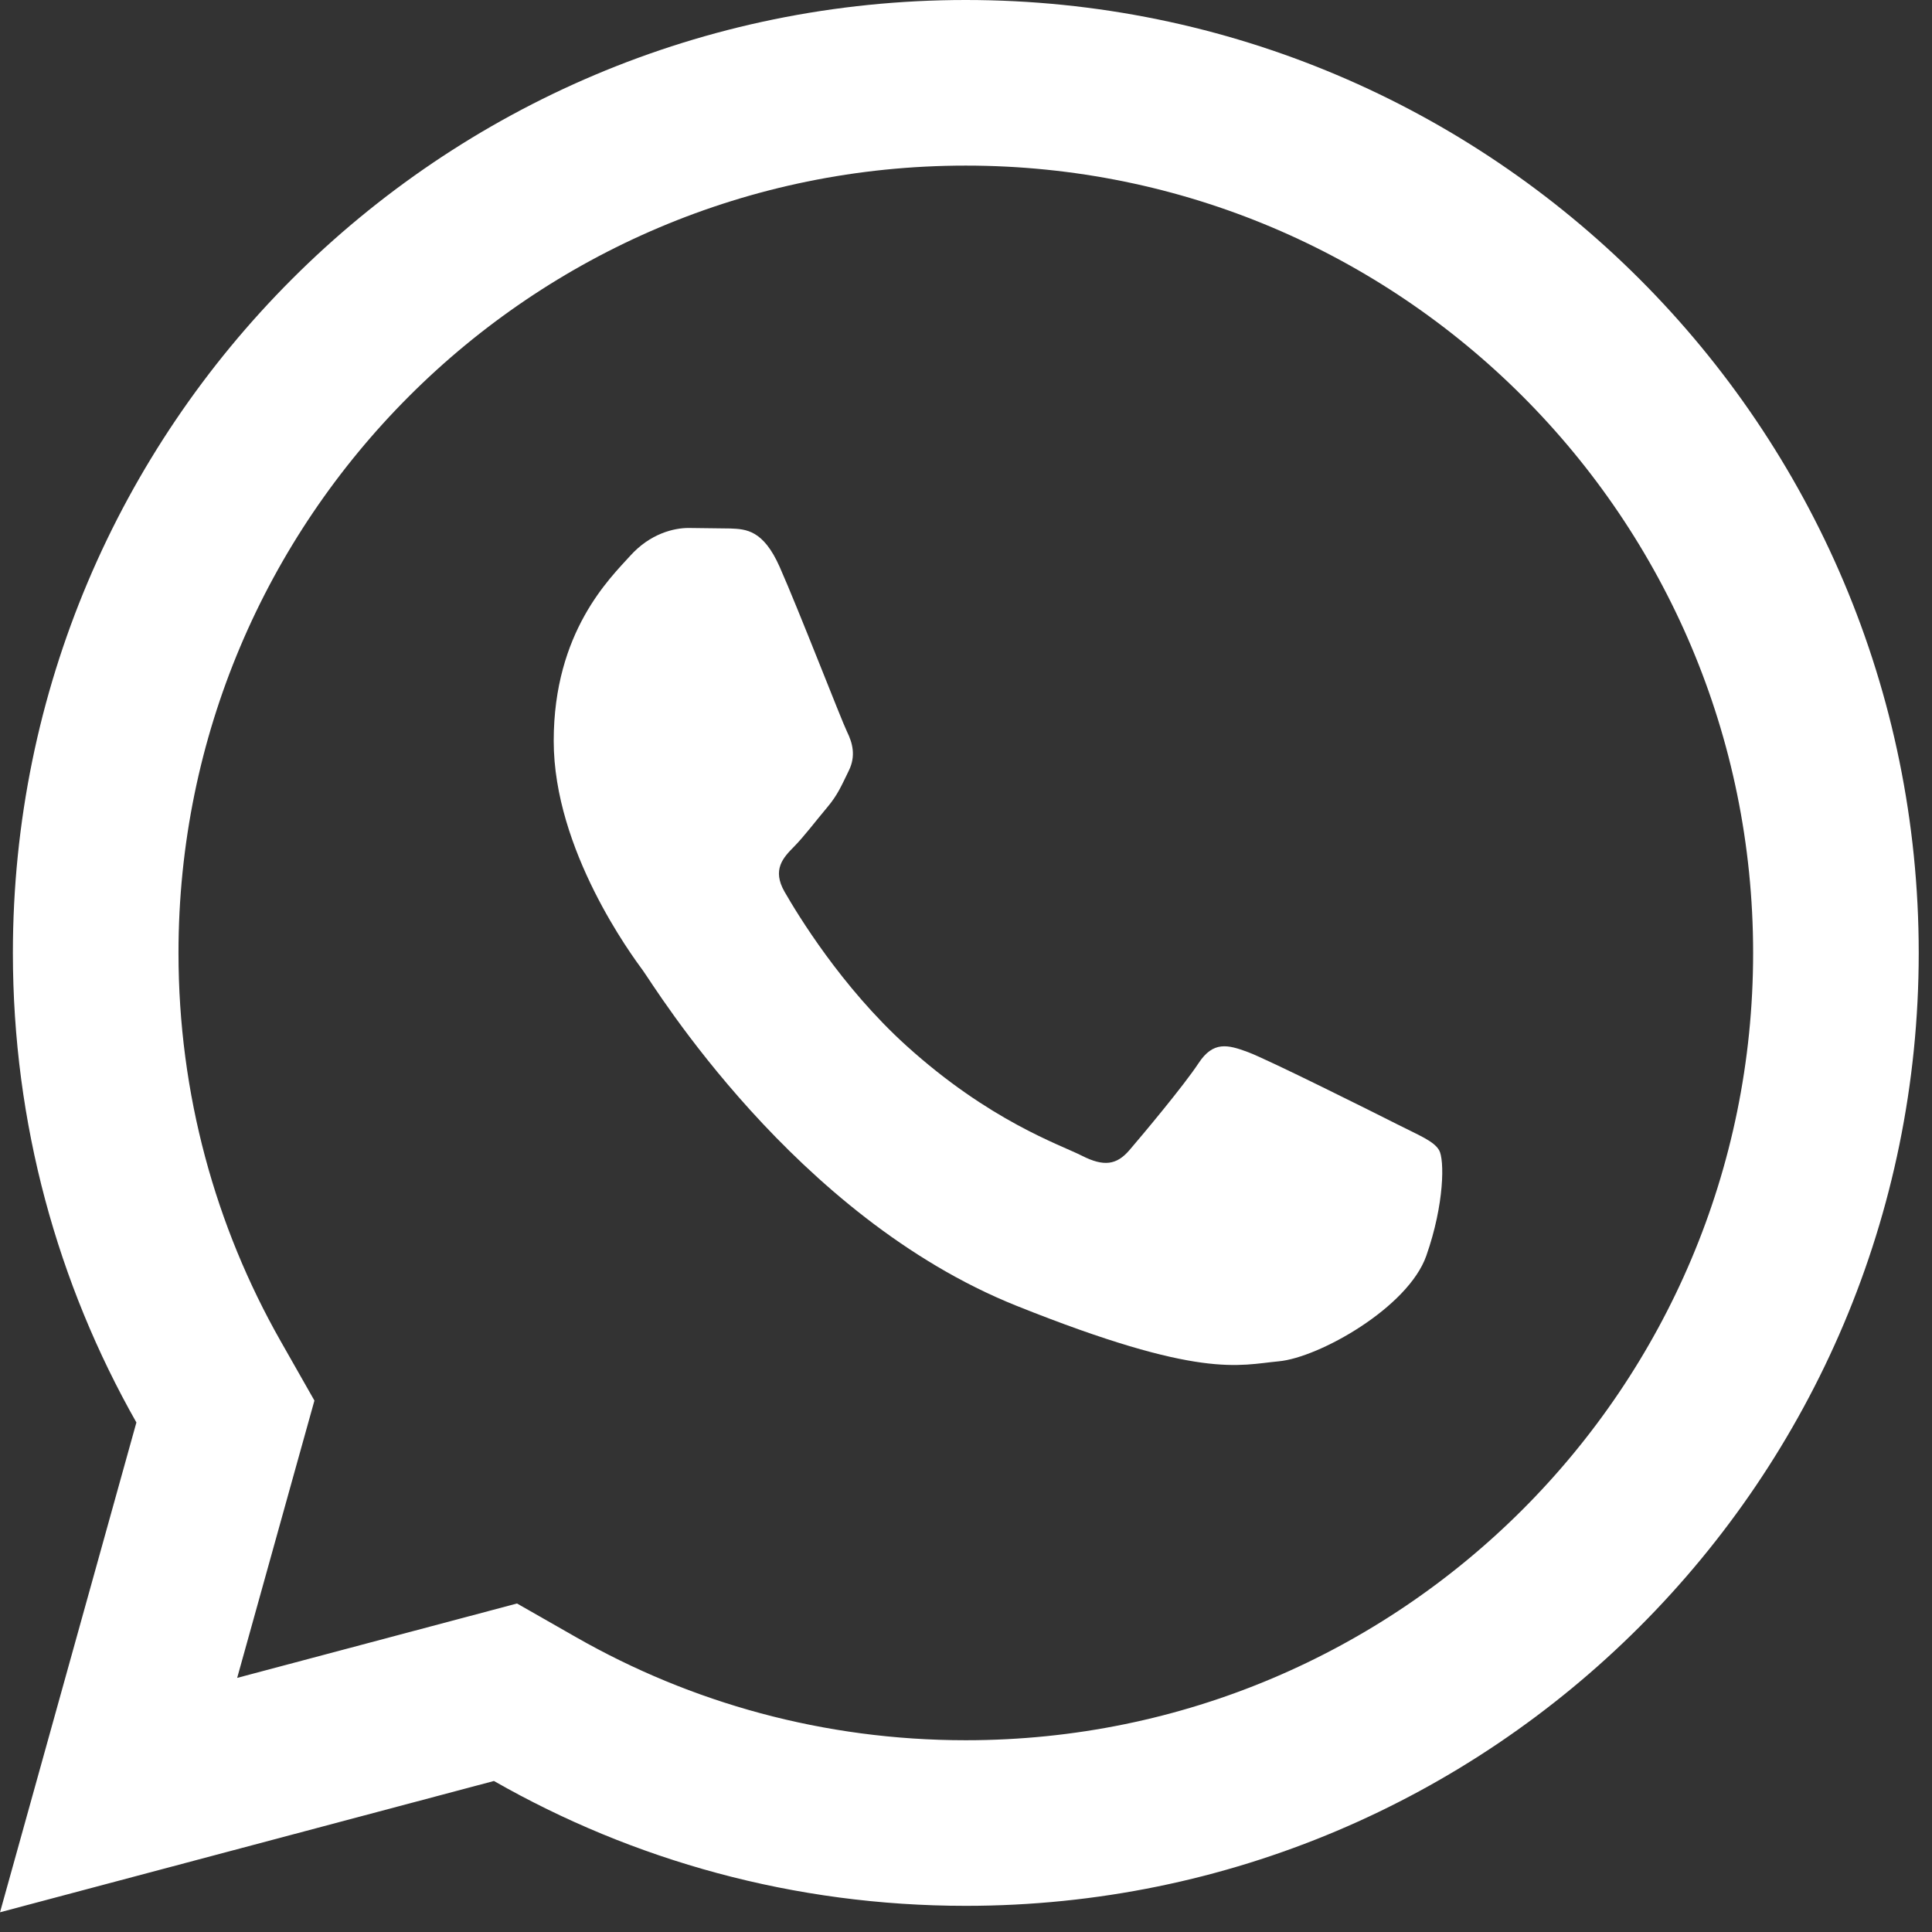
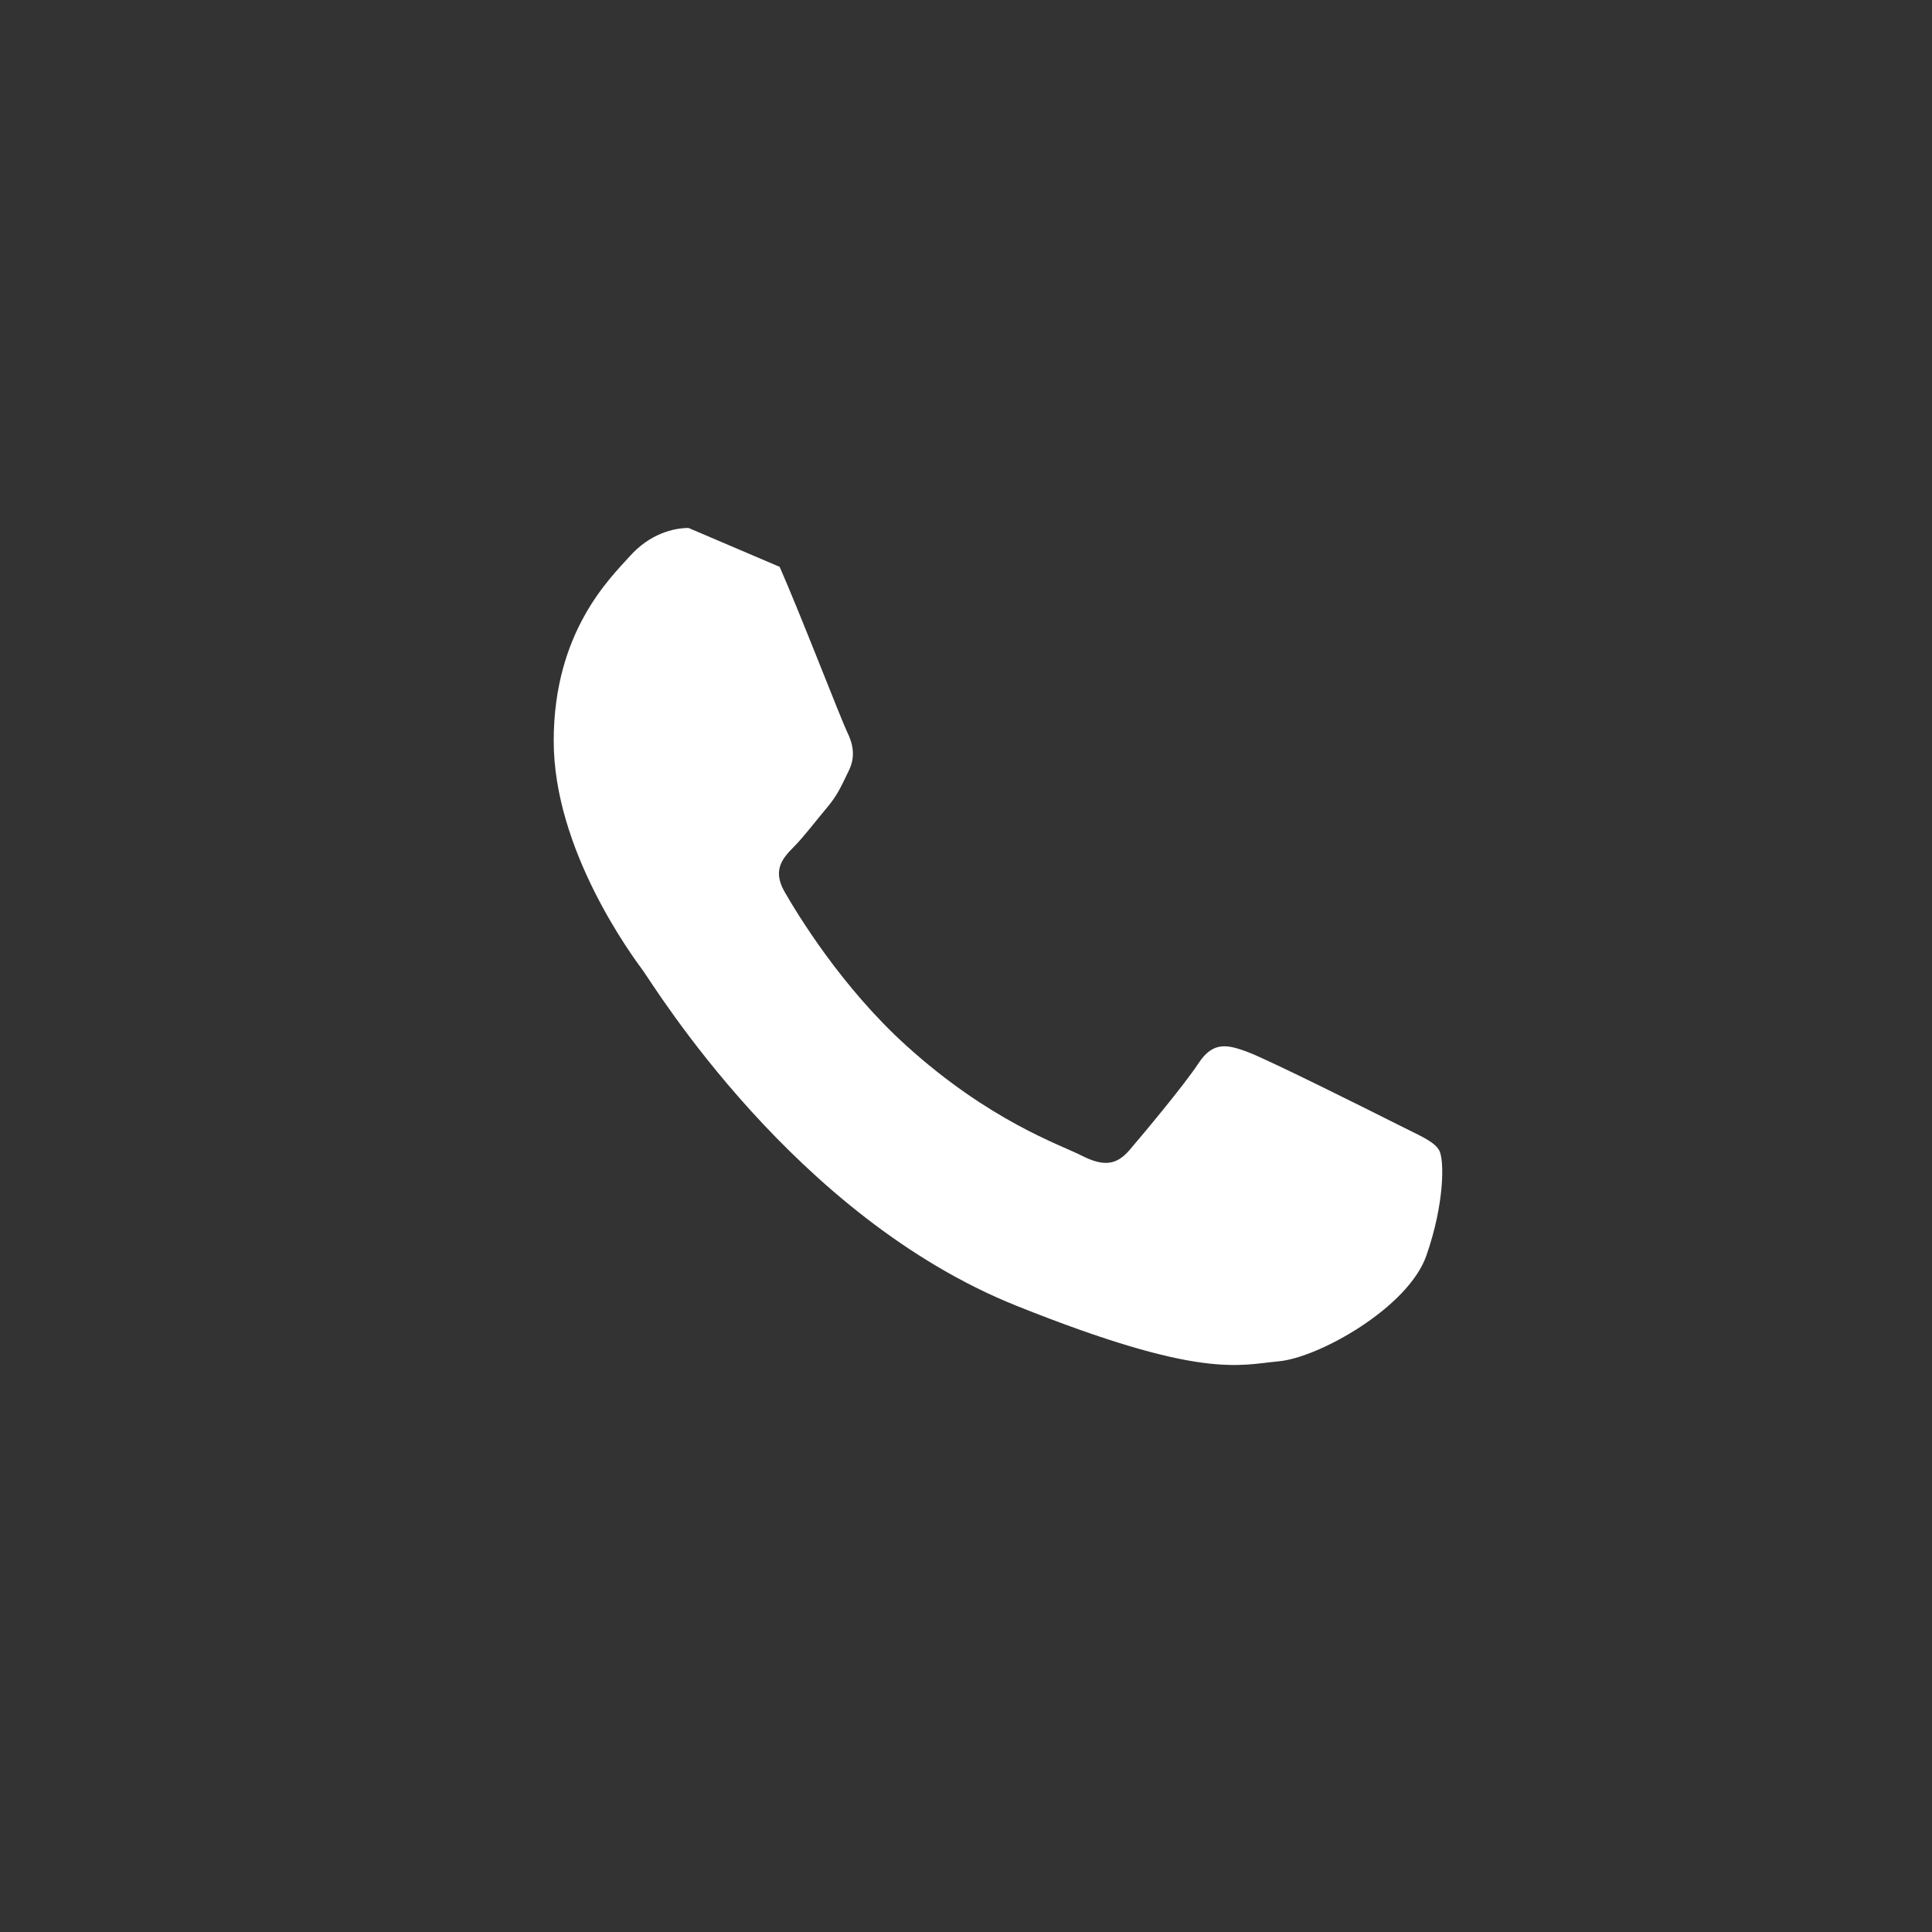
<svg xmlns="http://www.w3.org/2000/svg" width="70" height="70" viewBox="0 0 70 70" fill="none">
  <rect x="0" y="0" width="70" height="70" fill="#333333" stroke="none" />
-   <path d="M7.832 52.343L8.167 51.142L7.551 50.058C4.952 45.476 3.467 40.179 3.467 34.526C3.467 17.115 17.581 3 34.992 3C52.404 3 66.519 17.115 66.519 34.526C66.519 51.937 52.404 66.052 34.992 66.052C29.308 66.052 23.983 64.55 19.383 61.923L18.314 61.313L17.125 61.629L4.297 65.039L7.832 52.343Z" stroke="white" stroke-width="6" />
-   <path fill-rule="evenodd" clip-rule="evenodd" d="M28.248 20.538C27.654 19.198 27.029 19.171 26.465 19.148L24.947 19.129C24.419 19.129 23.56 19.331 22.835 20.136C22.109 20.941 20.062 22.887 20.062 26.845C20.062 30.804 22.901 34.629 23.296 35.166C23.692 35.703 28.776 44.085 36.827 47.31C43.518 49.99 44.879 49.457 46.332 49.323C47.785 49.189 51.019 47.377 51.678 45.498C52.338 43.619 52.338 42.01 52.141 41.673C51.943 41.337 51.414 41.137 50.622 40.734C49.829 40.332 45.935 38.386 45.209 38.117C44.483 37.848 43.956 37.715 43.427 38.52C42.898 39.325 41.382 41.136 40.92 41.673C40.458 42.21 39.996 42.278 39.203 41.876C38.411 41.473 35.86 40.623 32.834 37.883C30.479 35.75 28.89 33.117 28.427 32.312C27.964 31.507 28.378 31.071 28.775 30.67C29.131 30.31 29.567 29.731 29.964 29.261C30.361 28.791 30.491 28.456 30.755 27.92C31.018 27.384 30.887 26.913 30.689 26.511C30.491 26.108 28.952 22.129 28.248 20.538Z" fill="white" />
+   <path fill-rule="evenodd" clip-rule="evenodd" d="M28.248 20.538L24.947 19.129C24.419 19.129 23.56 19.331 22.835 20.136C22.109 20.941 20.062 22.887 20.062 26.845C20.062 30.804 22.901 34.629 23.296 35.166C23.692 35.703 28.776 44.085 36.827 47.31C43.518 49.99 44.879 49.457 46.332 49.323C47.785 49.189 51.019 47.377 51.678 45.498C52.338 43.619 52.338 42.01 52.141 41.673C51.943 41.337 51.414 41.137 50.622 40.734C49.829 40.332 45.935 38.386 45.209 38.117C44.483 37.848 43.956 37.715 43.427 38.52C42.898 39.325 41.382 41.136 40.92 41.673C40.458 42.21 39.996 42.278 39.203 41.876C38.411 41.473 35.86 40.623 32.834 37.883C30.479 35.75 28.89 33.117 28.427 32.312C27.964 31.507 28.378 31.071 28.775 30.67C29.131 30.31 29.567 29.731 29.964 29.261C30.361 28.791 30.491 28.456 30.755 27.92C31.018 27.384 30.887 26.913 30.689 26.511C30.491 26.108 28.952 22.129 28.248 20.538Z" fill="white" />
</svg>